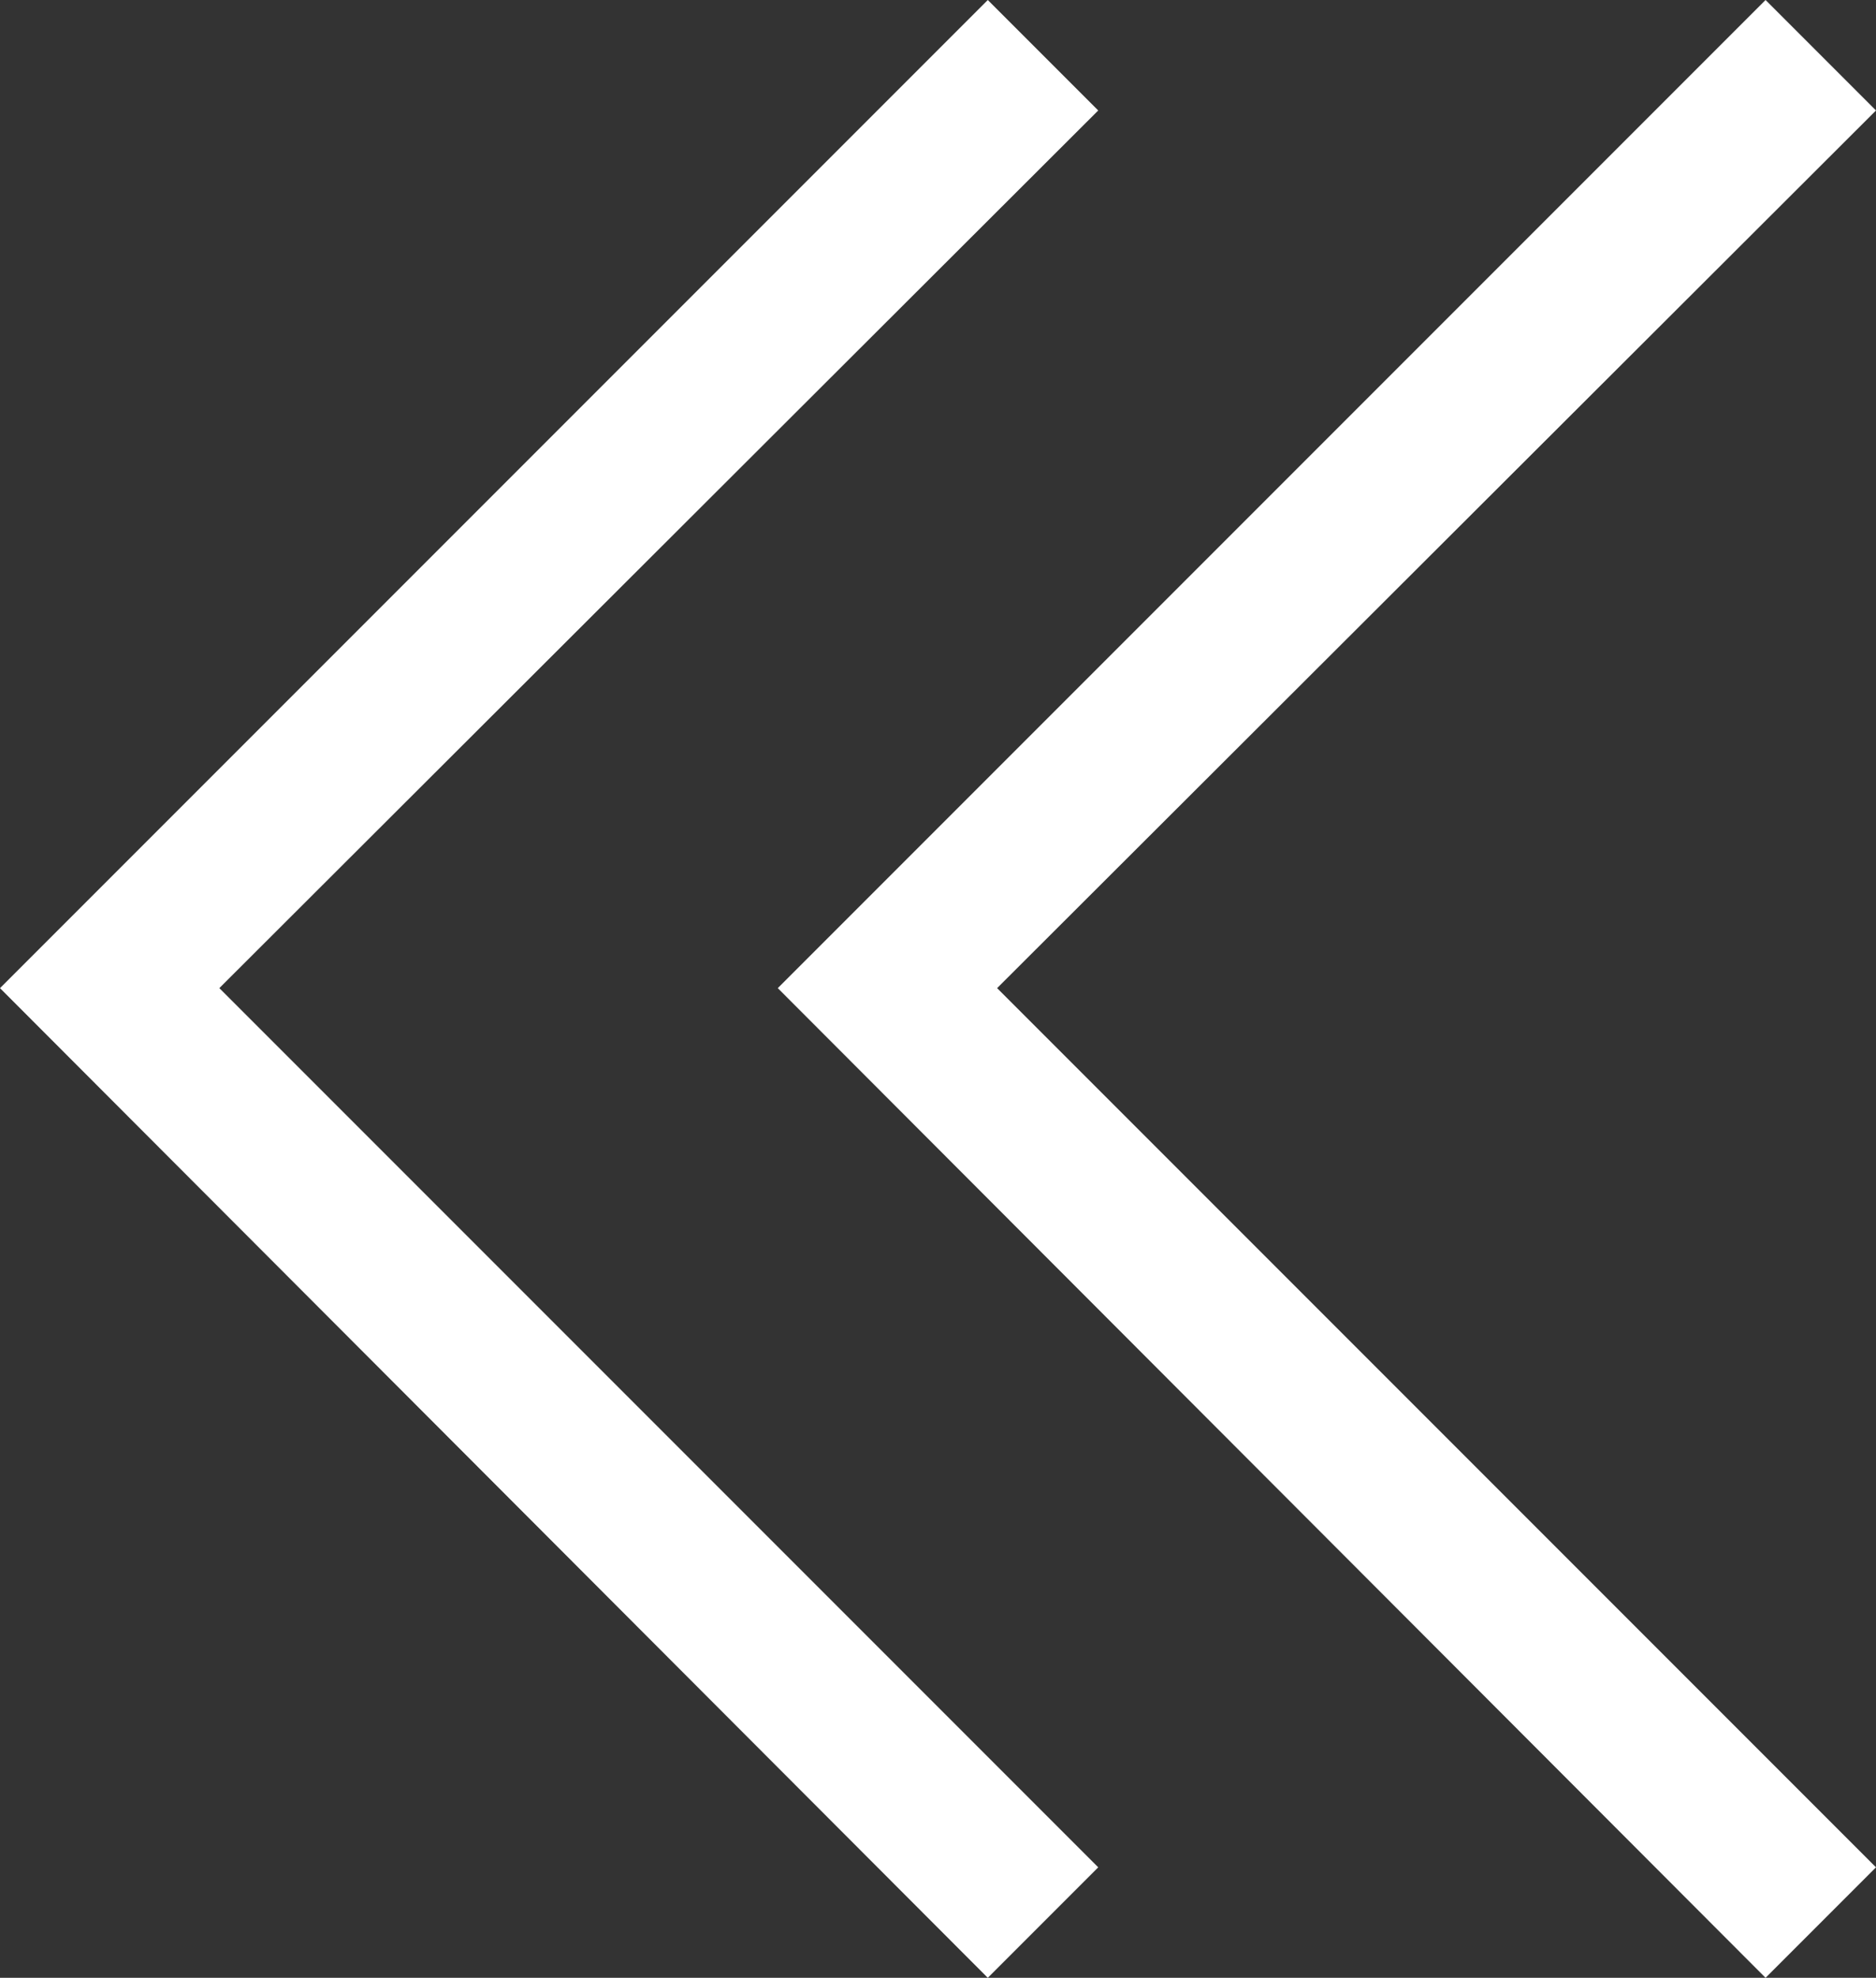
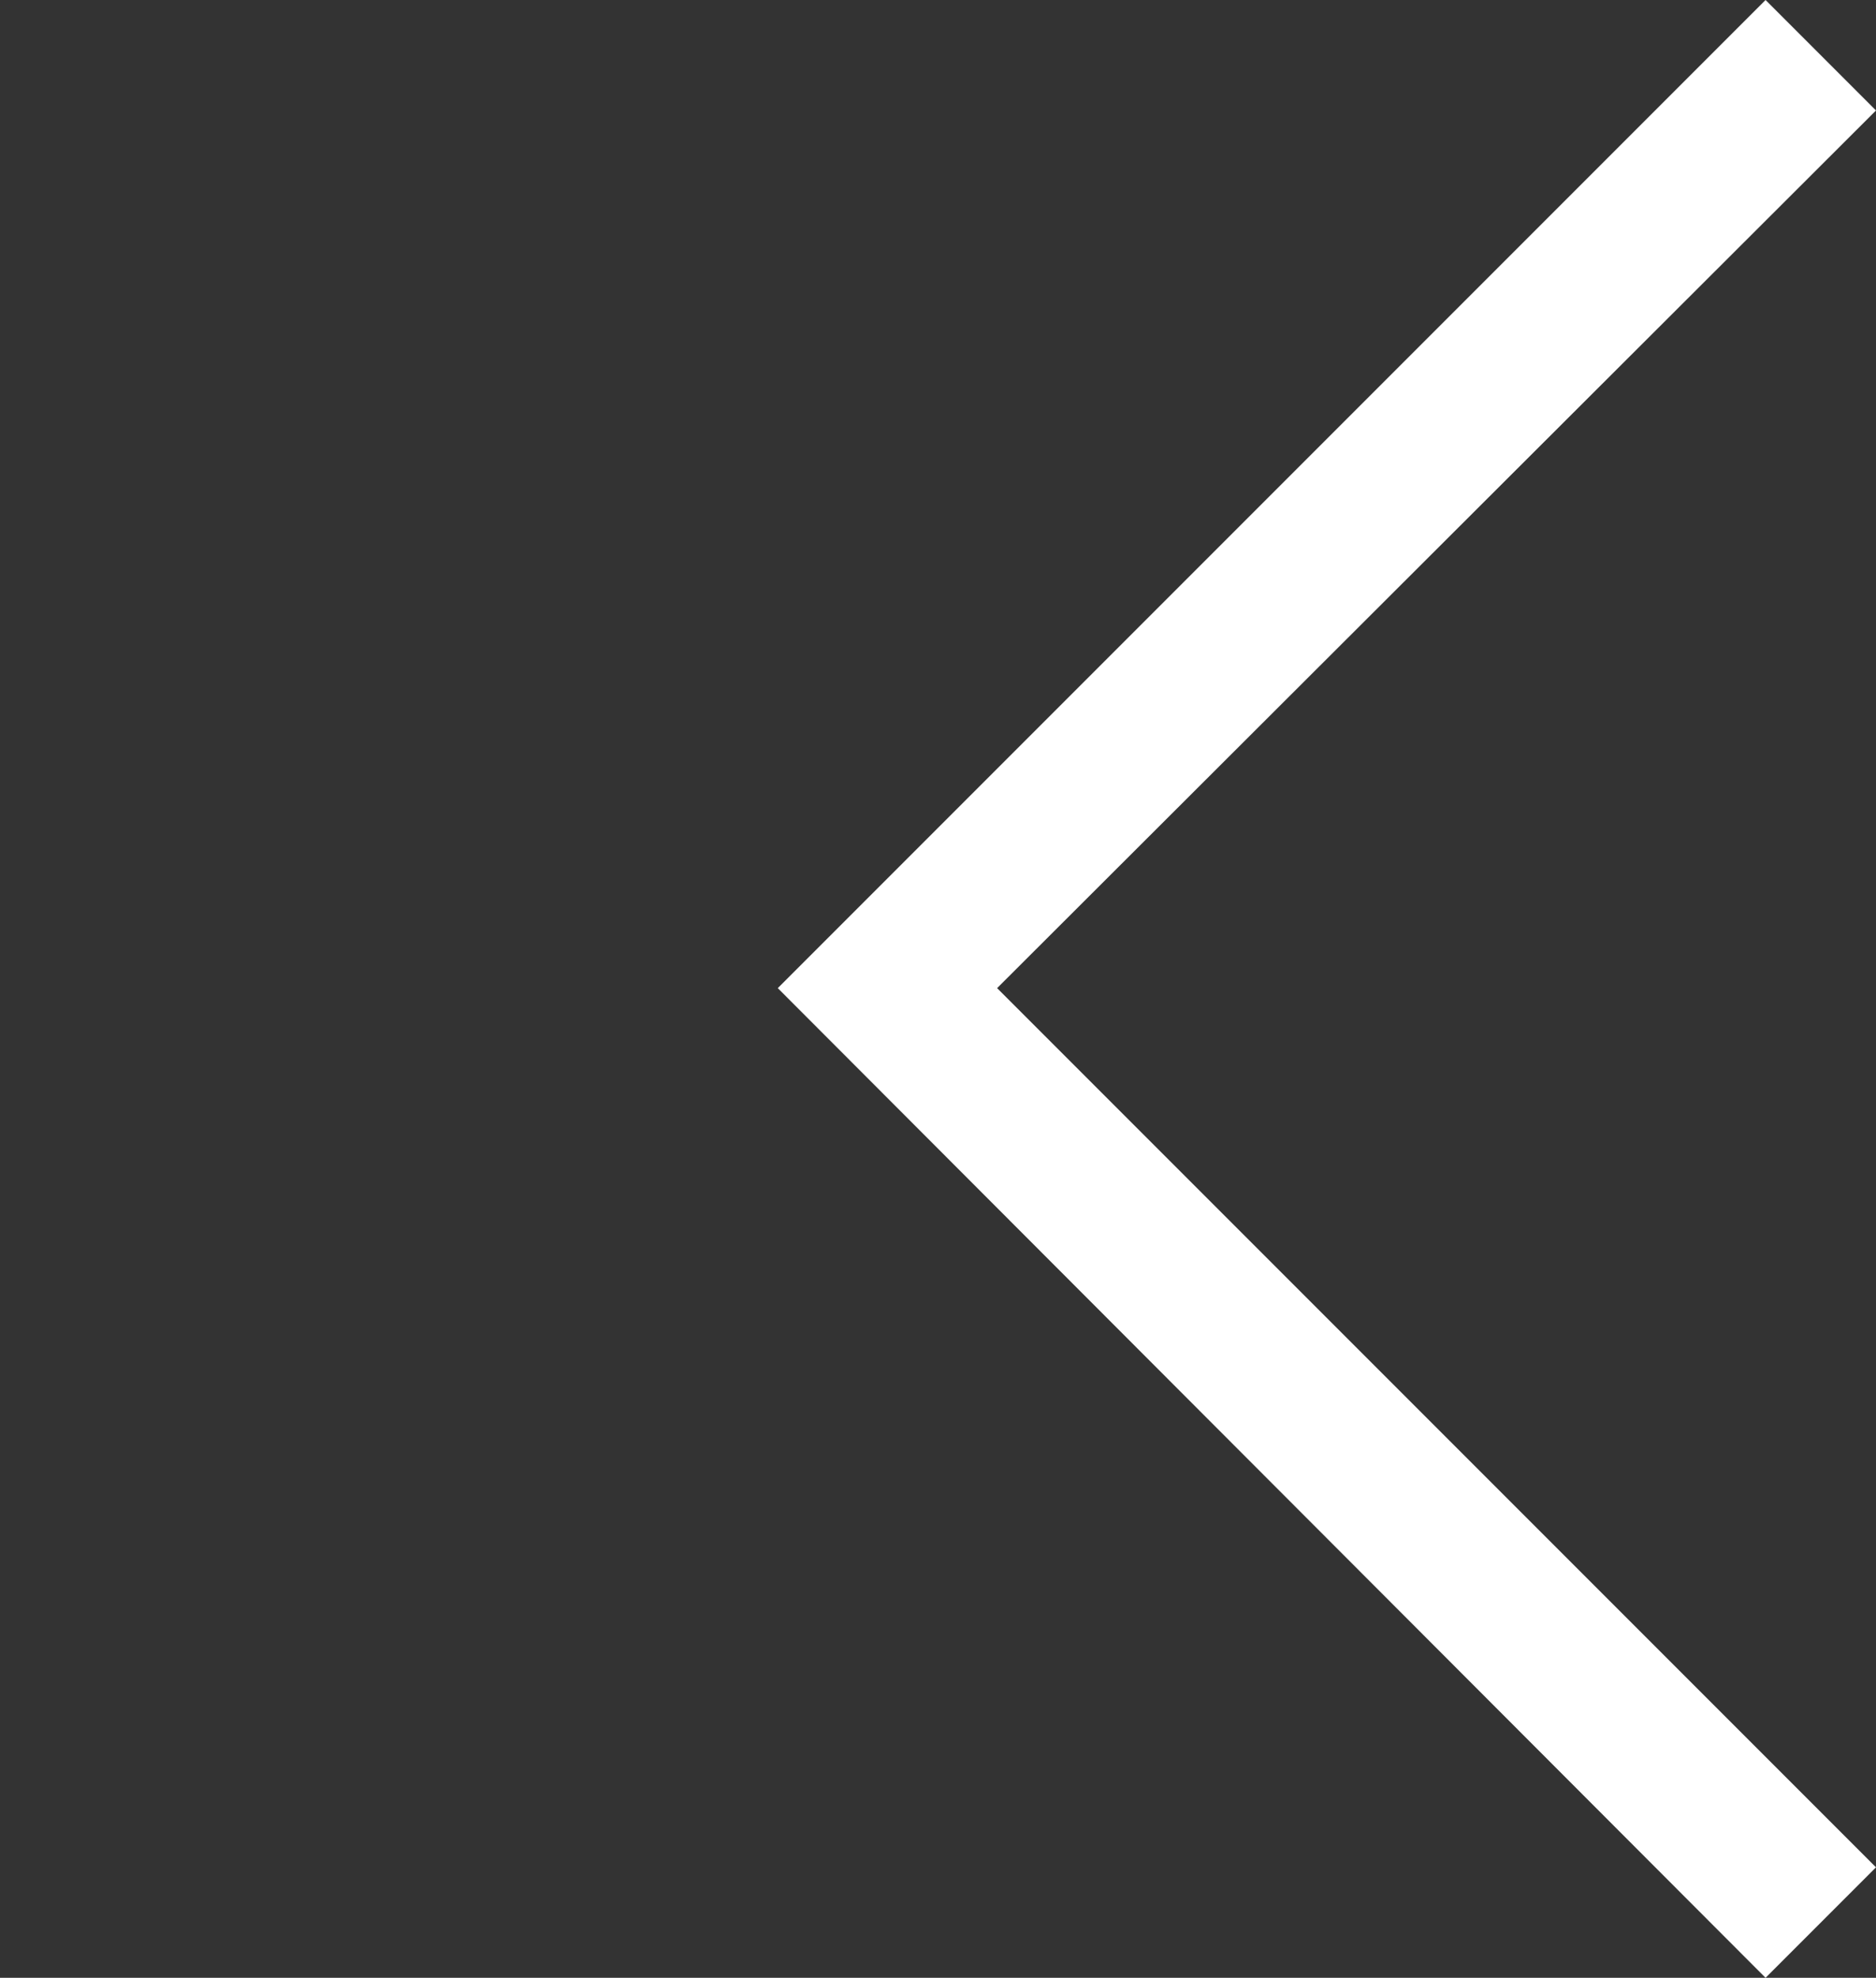
<svg xmlns="http://www.w3.org/2000/svg" id="_レイヤー_2" data-name="レイヤー_2" viewBox="0 0 12.06 12.71">
  <rect x="0" y="0" width="12.06" height="12.71" fill="#333333" stroke="none" />
  <defs>
    <style>
      .cls-1 {
        fill: #fff;
      }
    </style>
  </defs>
  <g id="_レイヤー_1-2" data-name="レイヤー_1">
    <g>
-       <polygon class="cls-1" points="6.35 12.71 0 6.35 6.35 0 7.06 .71 1.41 6.35 7.06 12 6.35 12.71" />
      <polygon class="cls-1" points="11.35 12.71 5 6.35 11.35 0 12.06 .71 6.41 6.35 12.06 12 11.35 12.71" />
    </g>
  </g>
</svg>